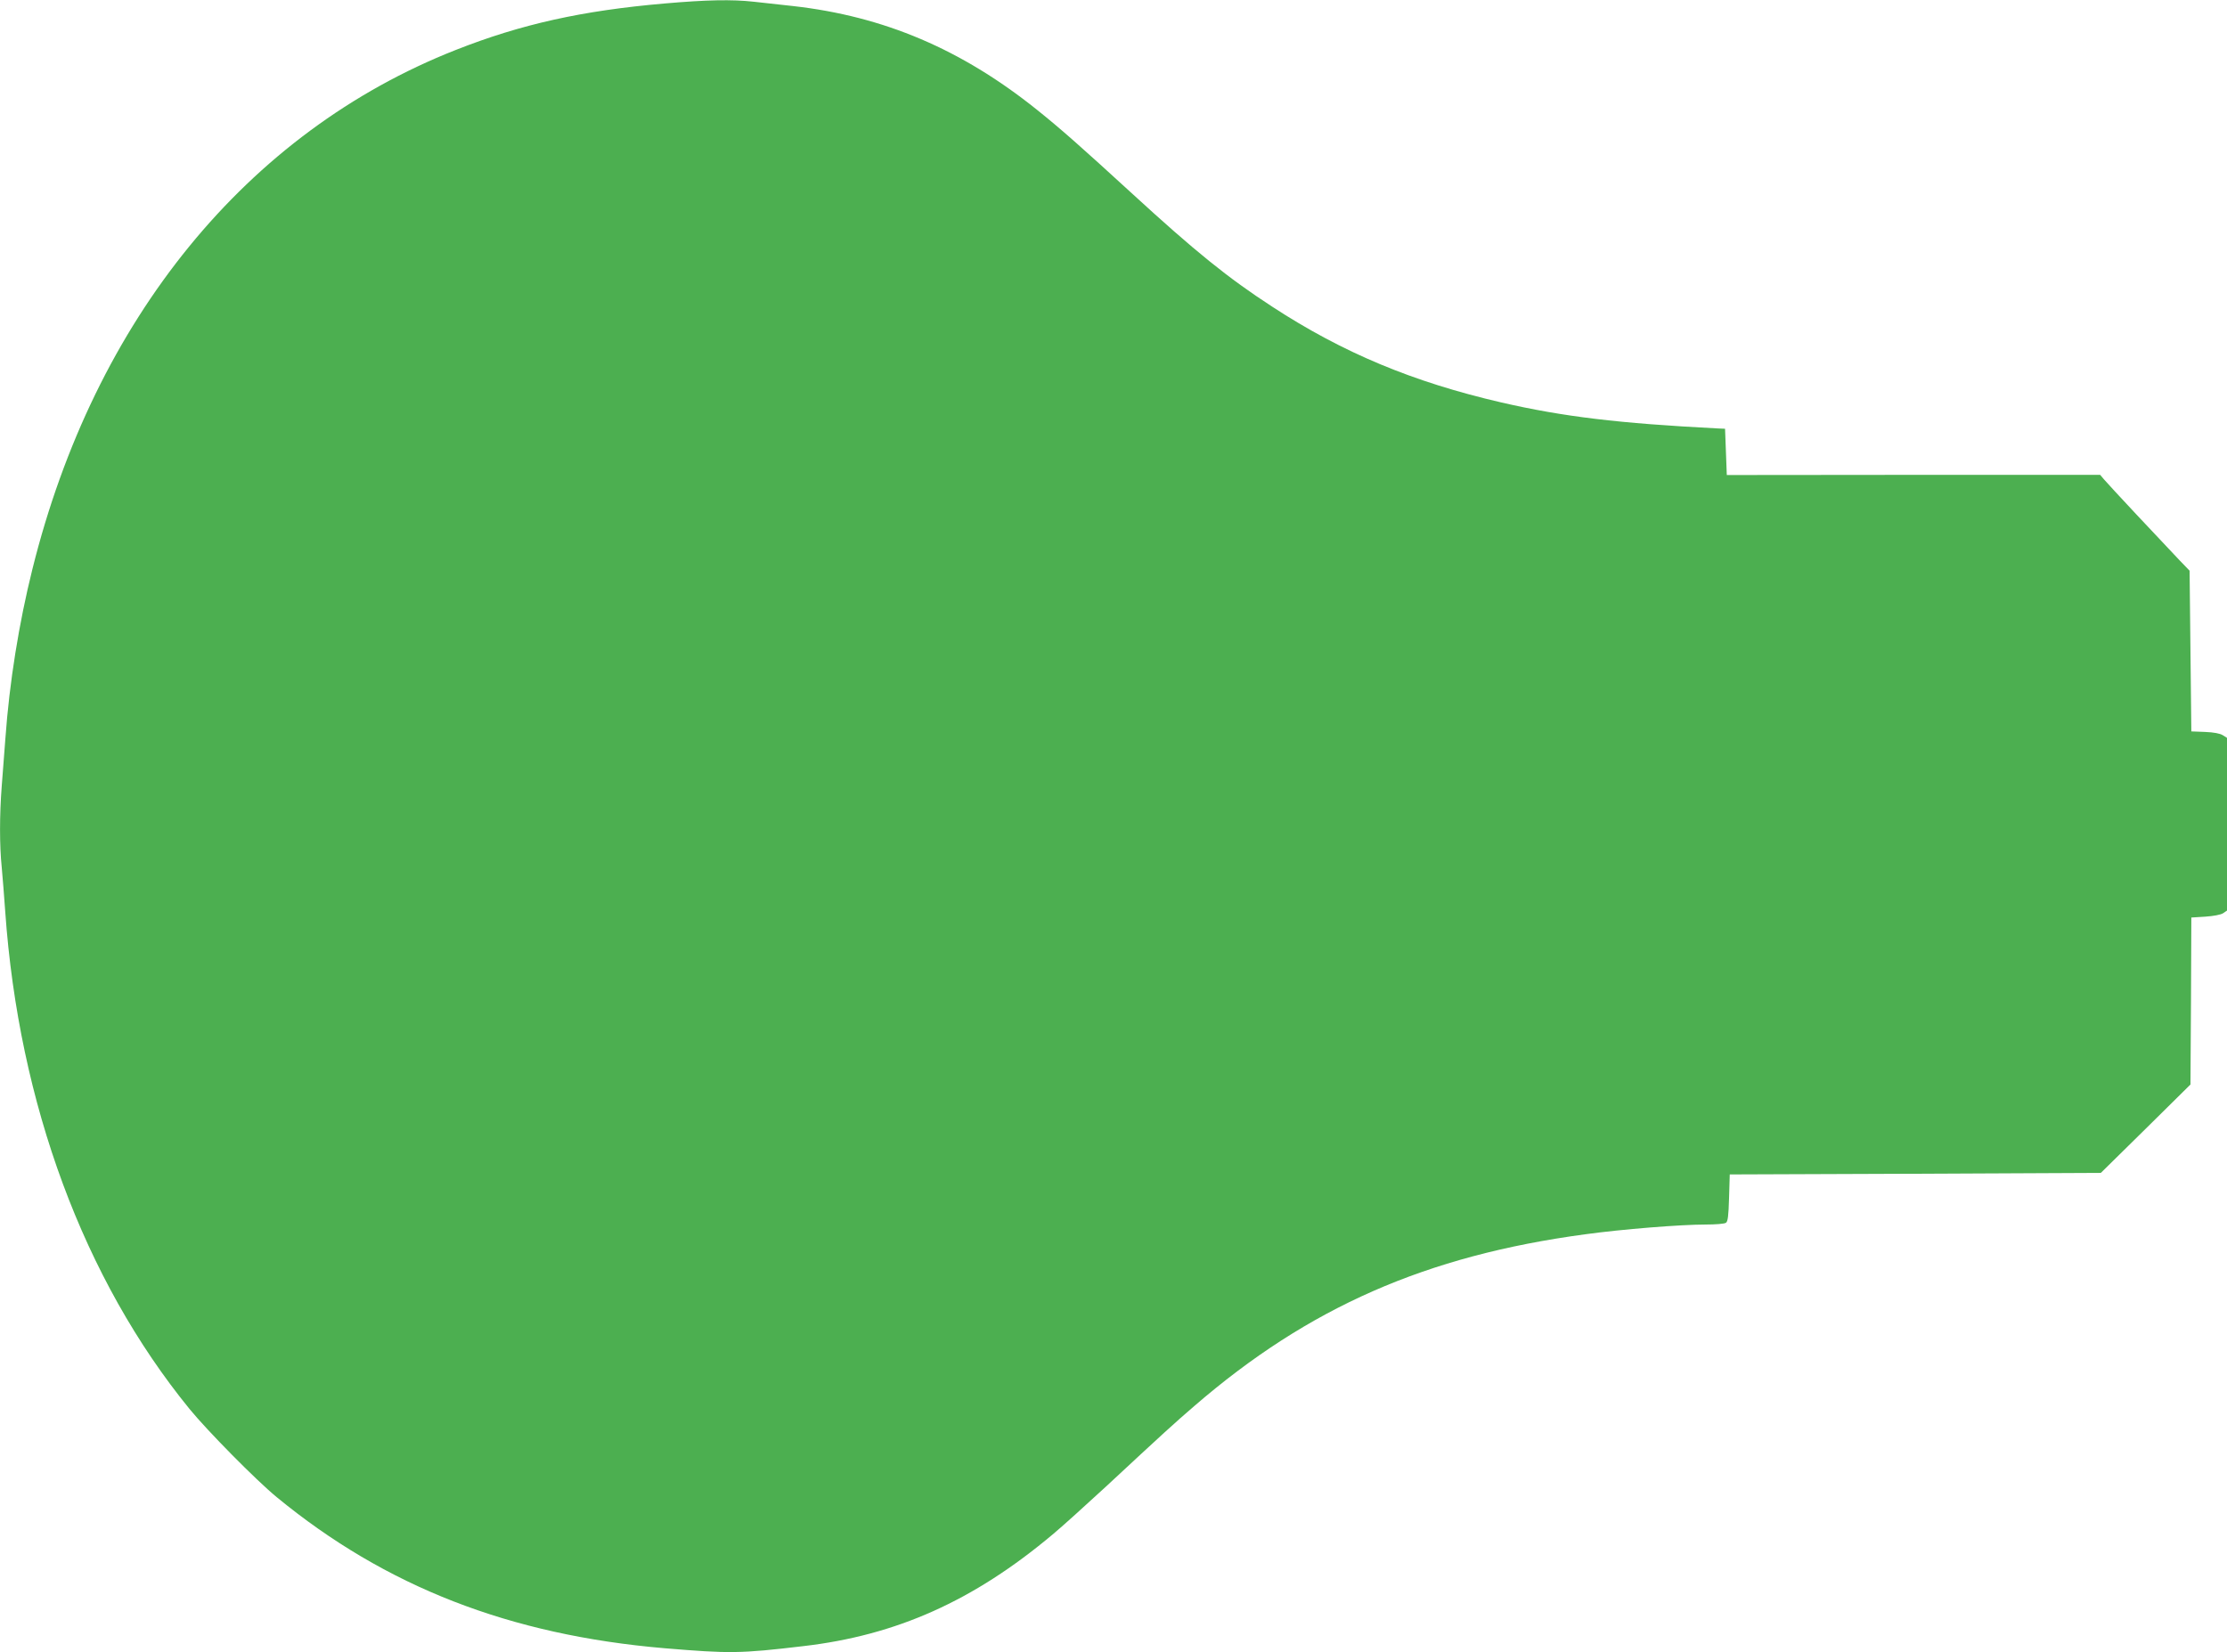
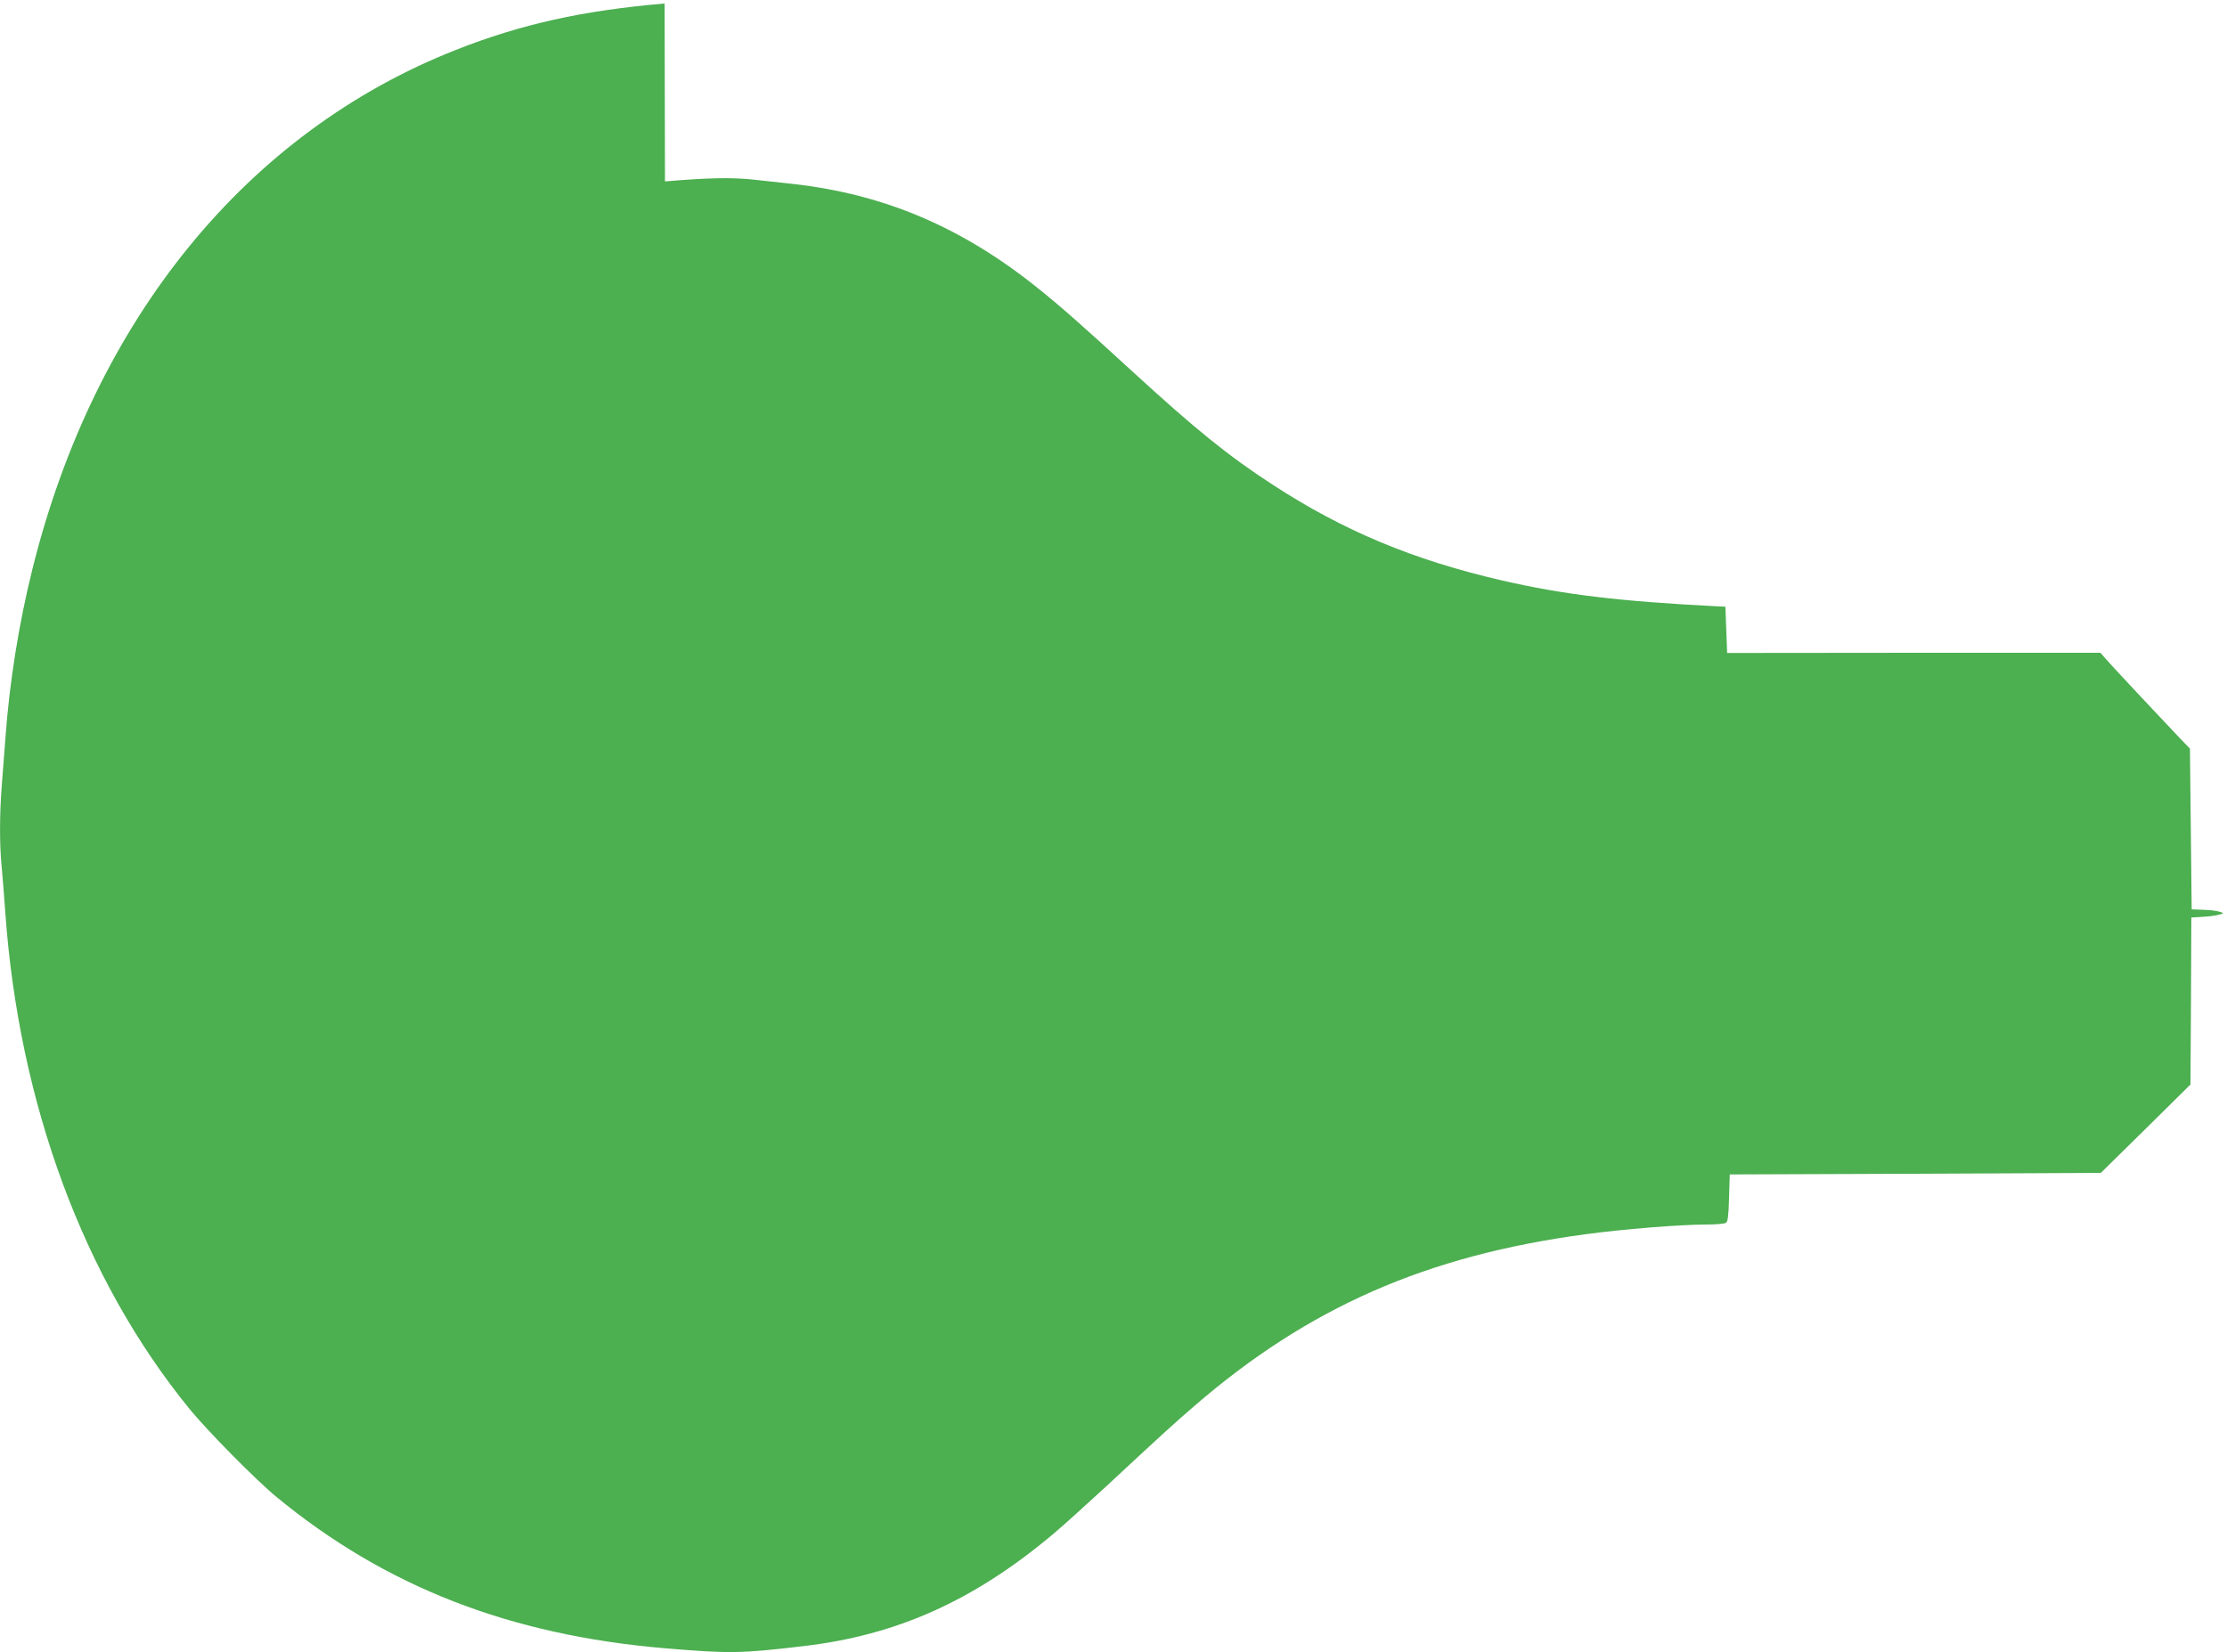
<svg xmlns="http://www.w3.org/2000/svg" version="1.0" width="1280pt" height="950pt" viewBox="0 0 1280 950" preserveAspectRatio="xMidYMid meet">
  <g transform="translate(0,950) scale(0.1,-0.1)" fill="#4caf50" stroke="none">
-     <path d="M3820 9480 c-474 -41 -825 -119 -1200 -267 -1201 -473 -2077 -1548 -2434 -2986 -77 -309 -132 -650 -155 -972 -6 -77 -15 -200 -21 -274 -13 -168 -13 -342 0 -468 5 -54 14 -168 20 -253 78 -1106 452 -2115 1059 -2860 102 -125 382 -409 501 -507 626 -515 1339 -793 2230 -869 373 -31 433 -31 796 12 536 62 979 260 1434 642 53 44 189 167 304 273 340 316 396 367 511 466 655 566 1331 864 2247 987 210 29 547 56 693 56 55 0 107 4 115 10 11 7 15 39 18 143 l4 135 1067 4 1066 5 258 254 257 254 3 480 2 480 80 5 c46 3 90 11 103 20 l22 15 0 496 0 497 -24 15 c-15 10 -52 17 -102 19 l-79 3 -5 462 -5 462 -56 58 c-103 108 -414 440 -436 467 l-22 26 -1073 0 -1073 -1 -5 133 -5 133 -45 2 c-565 29 -883 67 -1240 149 -510 118 -912 286 -1318 551 -254 165 -443 318 -807 652 -288 264 -410 372 -545 480 -434 348 -879 537 -1400 596 -74 8 -176 19 -227 25 -126 14 -271 11 -513 -10z" />
+     <path d="M3820 9480 c-474 -41 -825 -119 -1200 -267 -1201 -473 -2077 -1548 -2434 -2986 -77 -309 -132 -650 -155 -972 -6 -77 -15 -200 -21 -274 -13 -168 -13 -342 0 -468 5 -54 14 -168 20 -253 78 -1106 452 -2115 1059 -2860 102 -125 382 -409 501 -507 626 -515 1339 -793 2230 -869 373 -31 433 -31 796 12 536 62 979 260 1434 642 53 44 189 167 304 273 340 316 396 367 511 466 655 566 1331 864 2247 987 210 29 547 56 693 56 55 0 107 4 115 10 11 7 15 39 18 143 l4 135 1067 4 1066 5 258 254 257 254 3 480 2 480 80 5 c46 3 90 11 103 20 c-15 10 -52 17 -102 19 l-79 3 -5 462 -5 462 -56 58 c-103 108 -414 440 -436 467 l-22 26 -1073 0 -1073 -1 -5 133 -5 133 -45 2 c-565 29 -883 67 -1240 149 -510 118 -912 286 -1318 551 -254 165 -443 318 -807 652 -288 264 -410 372 -545 480 -434 348 -879 537 -1400 596 -74 8 -176 19 -227 25 -126 14 -271 11 -513 -10z" />
  </g>
</svg>